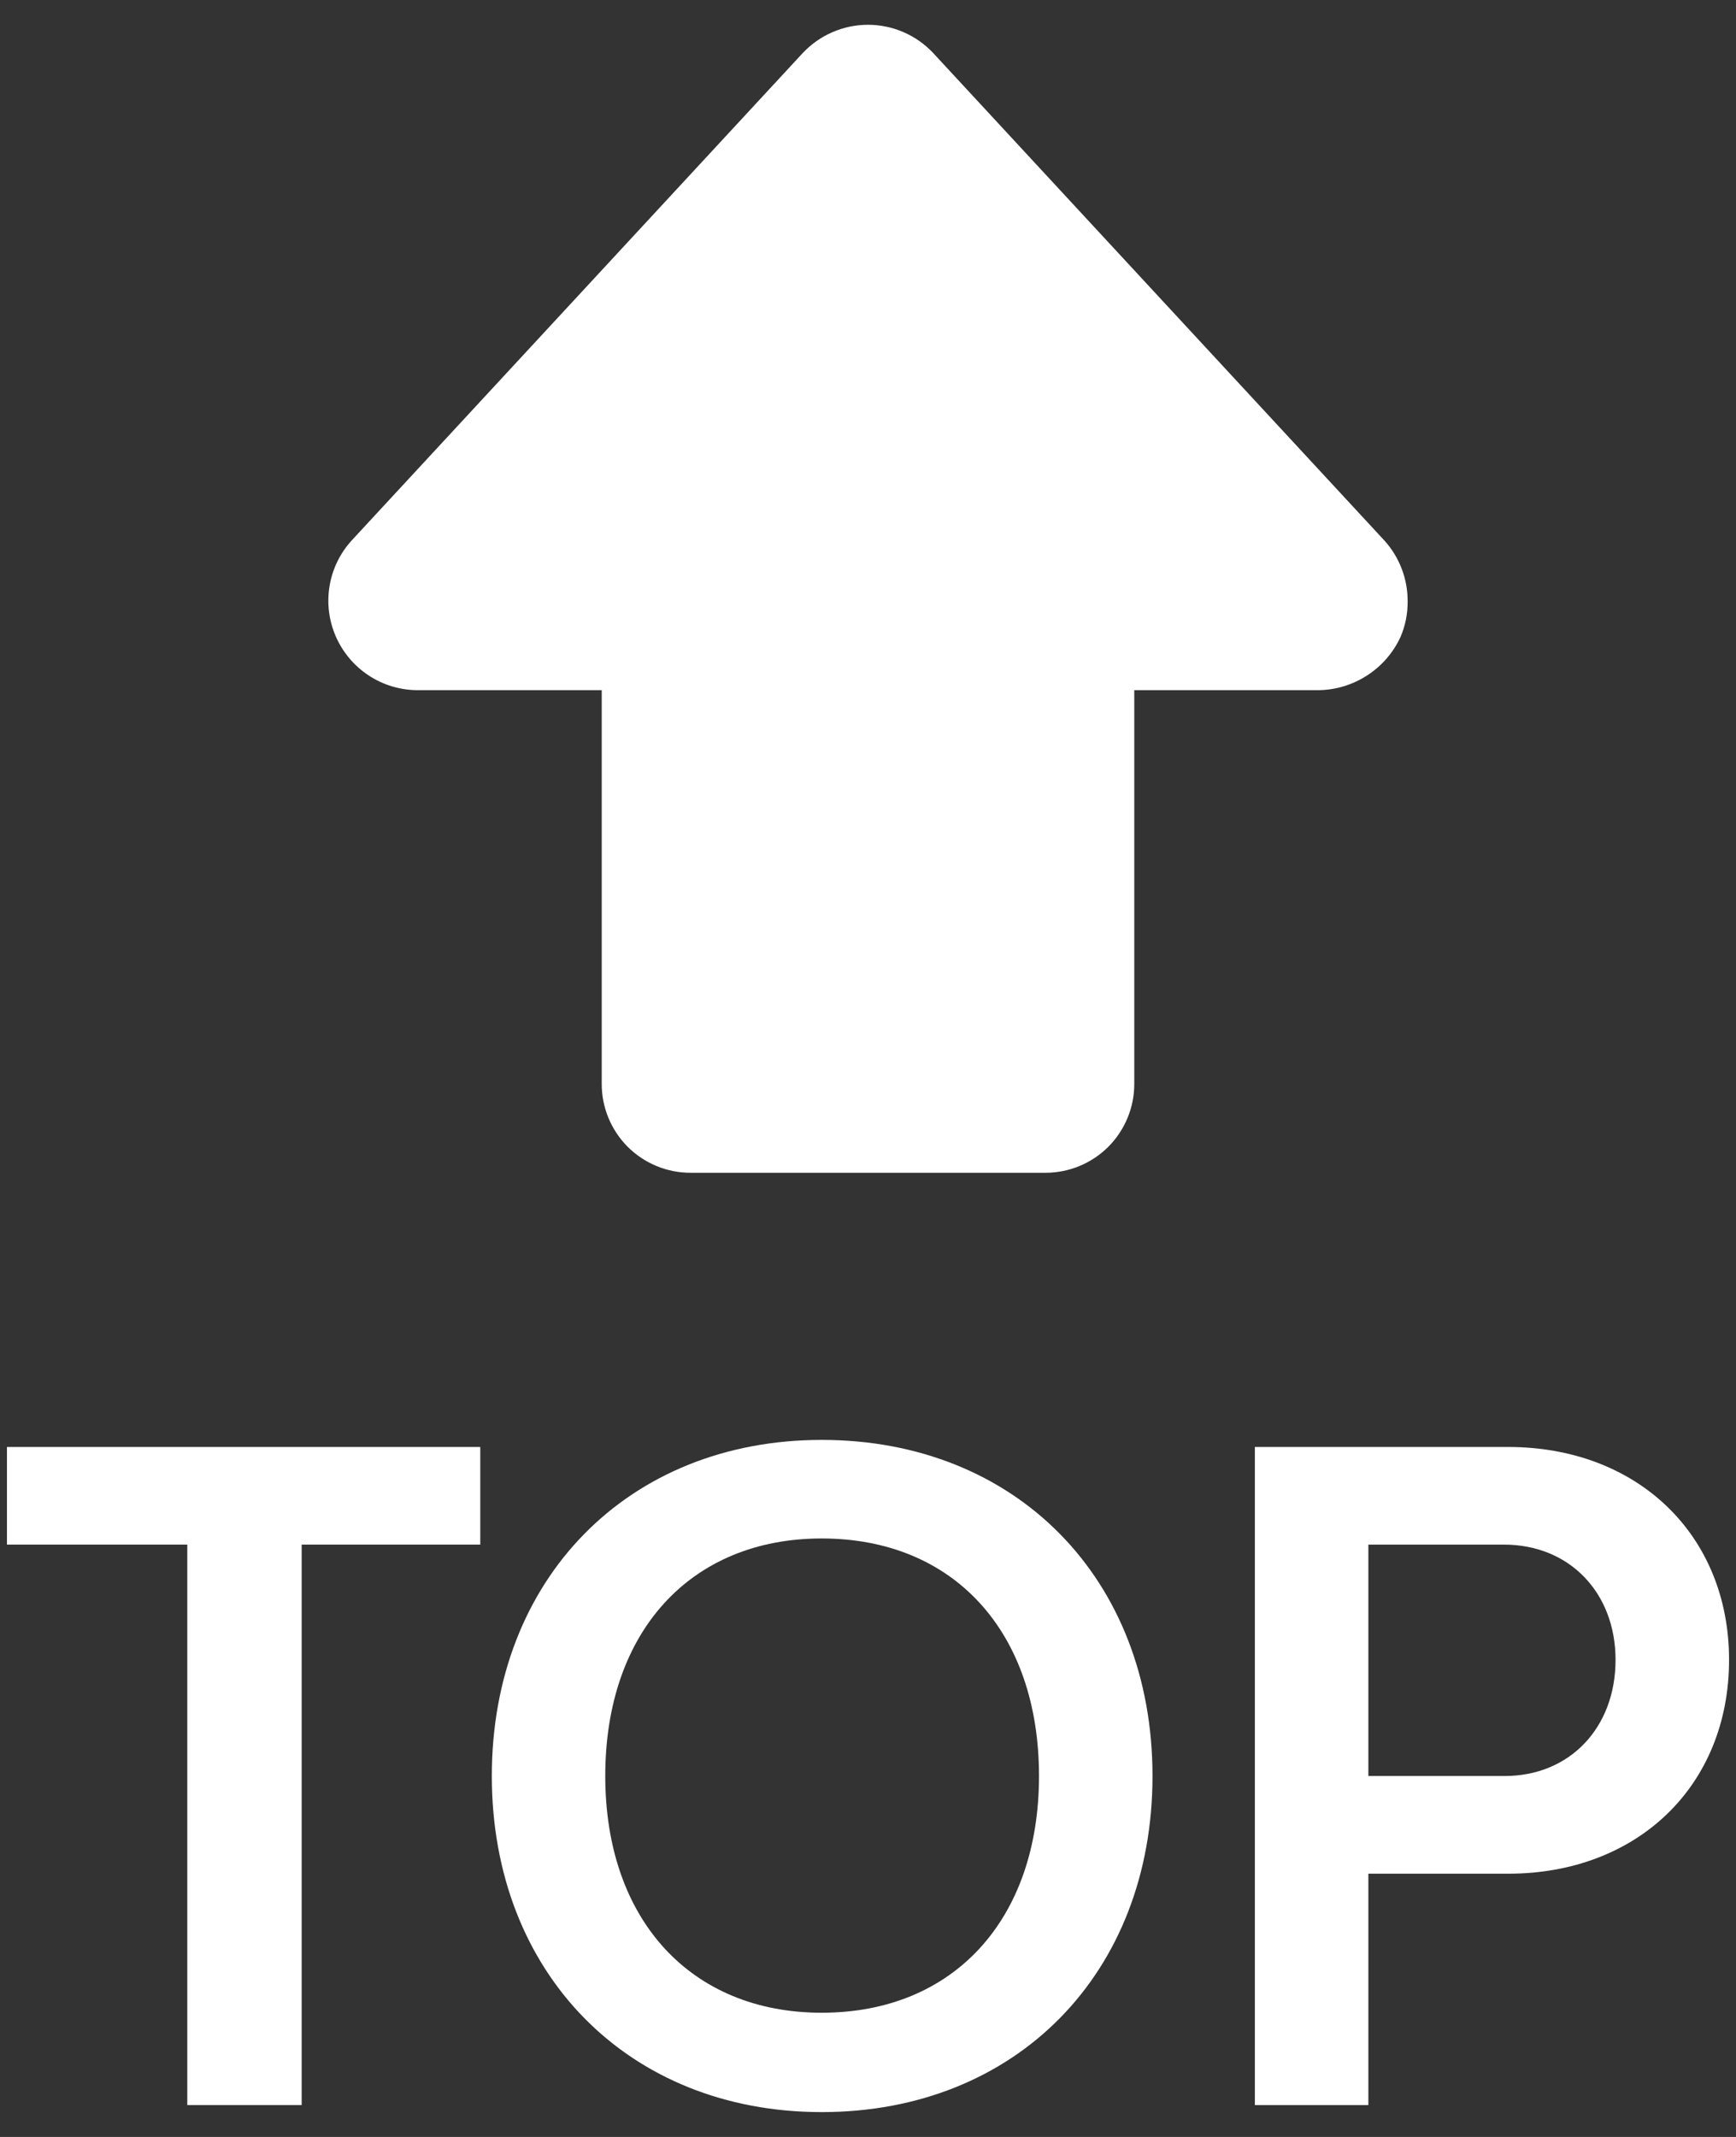
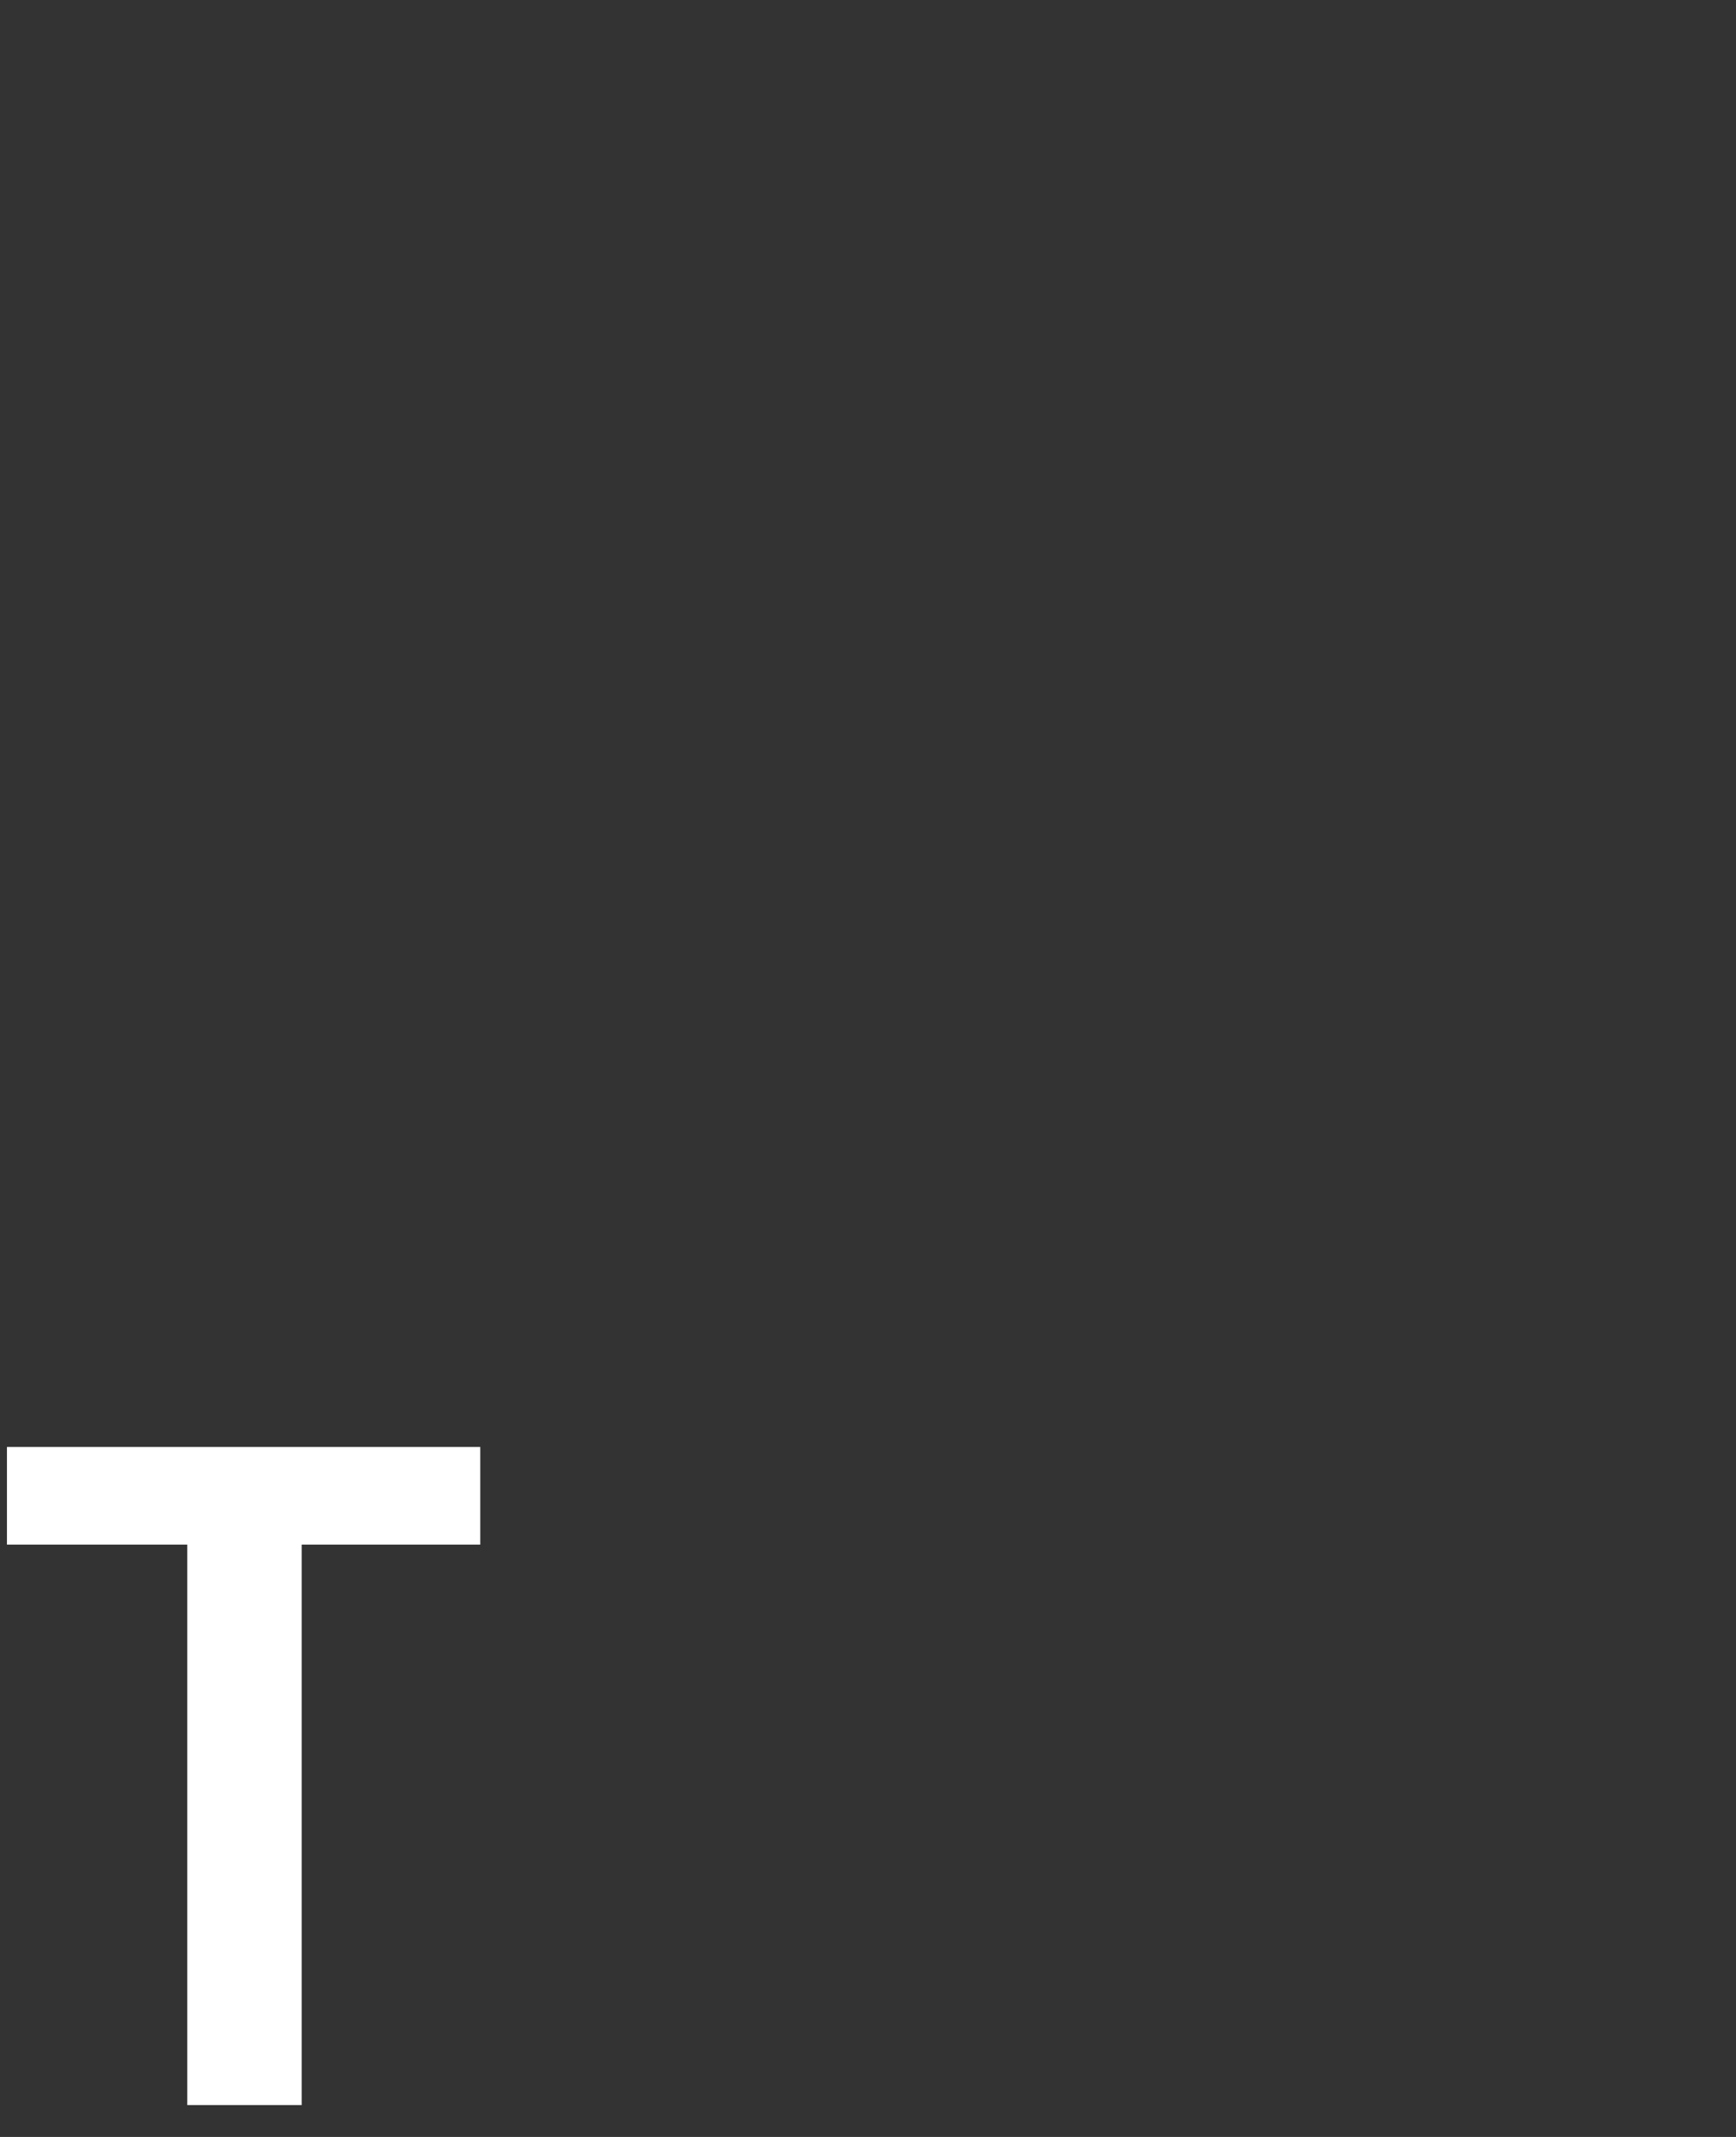
<svg xmlns="http://www.w3.org/2000/svg" width="26" height="32" viewBox="0 0 26 32" fill="none">
  <rect x="0" y="0" width="26" height="32" fill="#333333" stroke="none" />
-   <path d="M12.021 0.796L5.269 8.091C5.094 8.282 4.978 8.52 4.936 8.775C4.893 9.031 4.926 9.293 5.029 9.53C5.133 9.768 5.303 9.97 5.519 10.113C5.735 10.256 5.988 10.333 6.247 10.335L9.012 10.335L9.012 16.233C9.012 16.585 9.152 16.923 9.401 17.173C9.651 17.422 9.989 17.562 10.341 17.562L15.659 17.562C16.011 17.562 16.349 17.422 16.599 17.173C16.848 16.923 16.988 16.585 16.988 16.233L16.988 10.335L19.753 10.335C20.011 10.331 20.263 10.253 20.479 10.112C20.696 9.971 20.868 9.772 20.976 9.537C21.048 9.369 21.084 9.188 21.082 9.006C21.084 8.668 20.959 8.341 20.731 8.091L13.978 0.796C13.853 0.662 13.701 0.555 13.533 0.482C13.365 0.409 13.183 0.371 13 0.371C12.816 0.371 12.635 0.409 12.467 0.482C12.298 0.555 12.147 0.662 12.021 0.796Z" fill="white" />
-   <path d="M22.536 26.595C23.511 26.595 24.196 25.871 24.196 24.856C24.196 23.855 23.511 23.13 22.523 23.13H20.494V26.595H22.536ZM18.794 31.523V21.668H22.588C24.525 21.668 25.896 22.985 25.896 24.856C25.896 26.74 24.525 28.058 22.588 28.058H20.494V31.523H18.794Z" fill="white" />
-   <path d="M12.307 30.14C14.283 30.14 15.561 28.743 15.561 26.595C15.561 24.434 14.283 23.038 12.307 23.038C10.343 23.038 9.065 24.434 9.065 26.595C9.065 28.743 10.343 30.14 12.307 30.14ZM7.366 26.595C7.366 23.644 9.408 21.562 12.307 21.562C15.219 21.562 17.261 23.644 17.261 26.595C17.261 29.547 15.219 31.628 12.307 31.628C9.408 31.628 7.366 29.547 7.366 26.595Z" fill="white" />
  <path d="M7.193 21.668V23.13H4.518V31.523H2.805V23.13H0.104V21.668H7.193Z" fill="white" />
</svg>